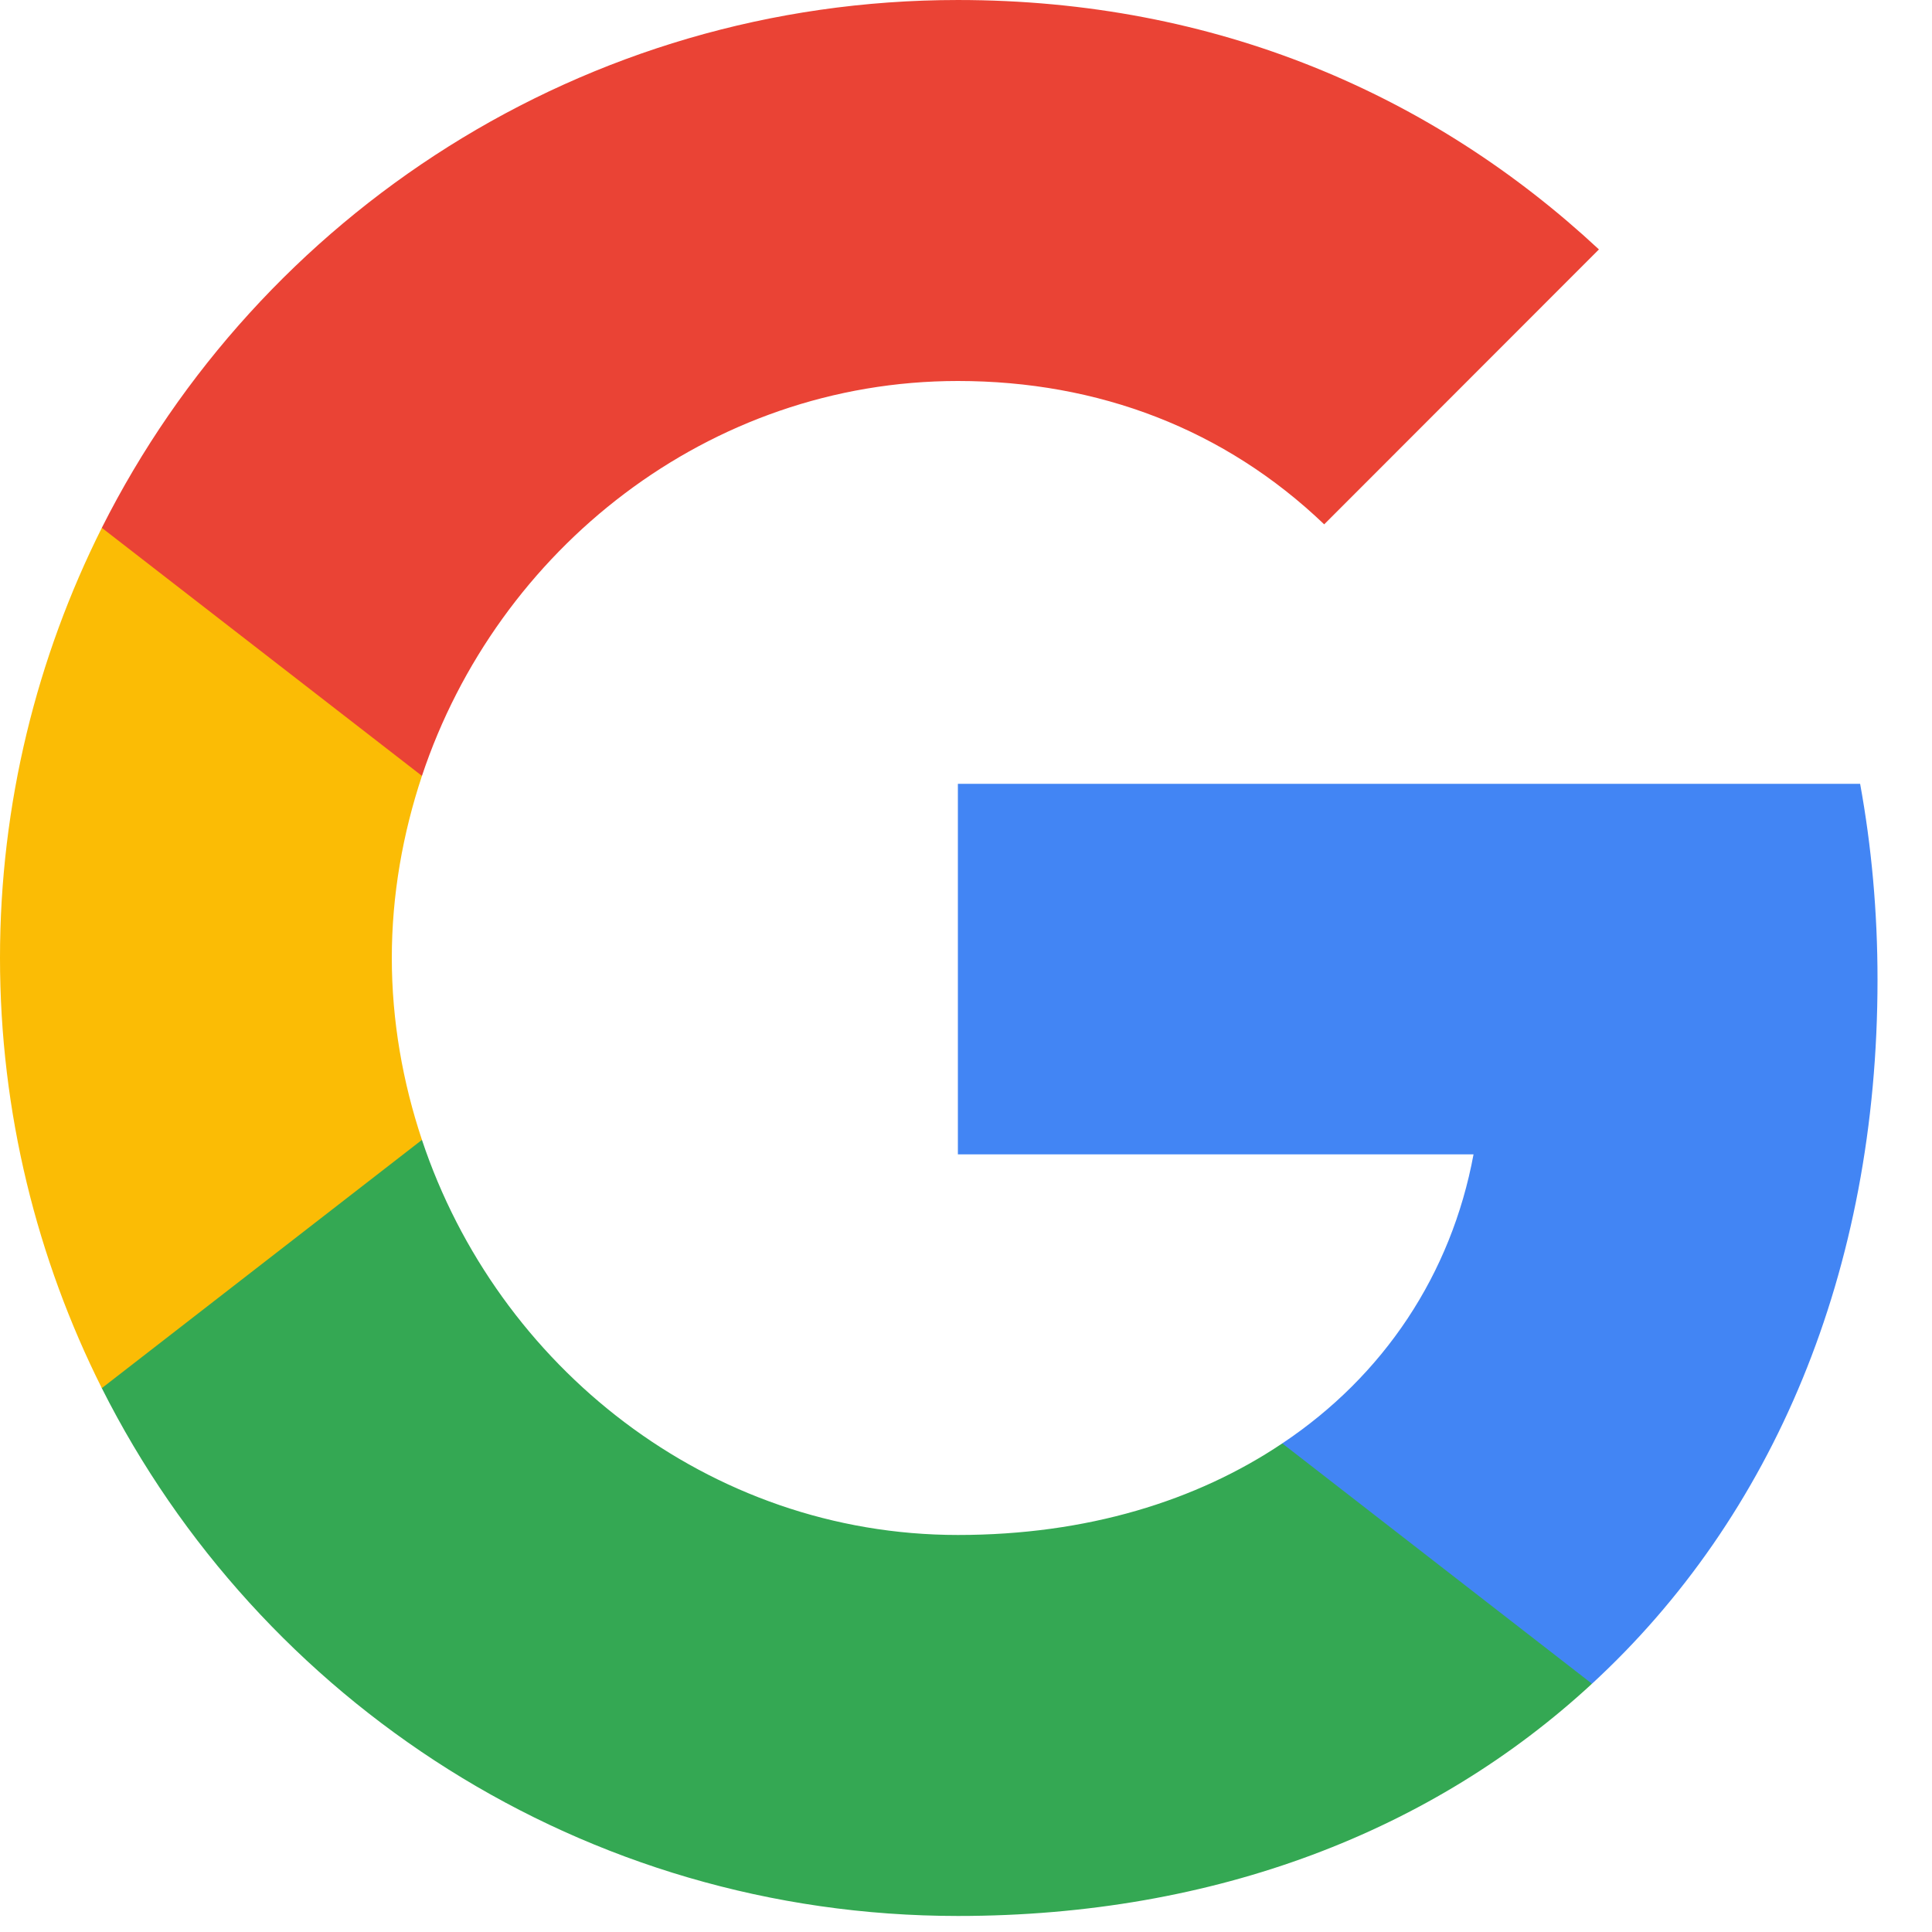
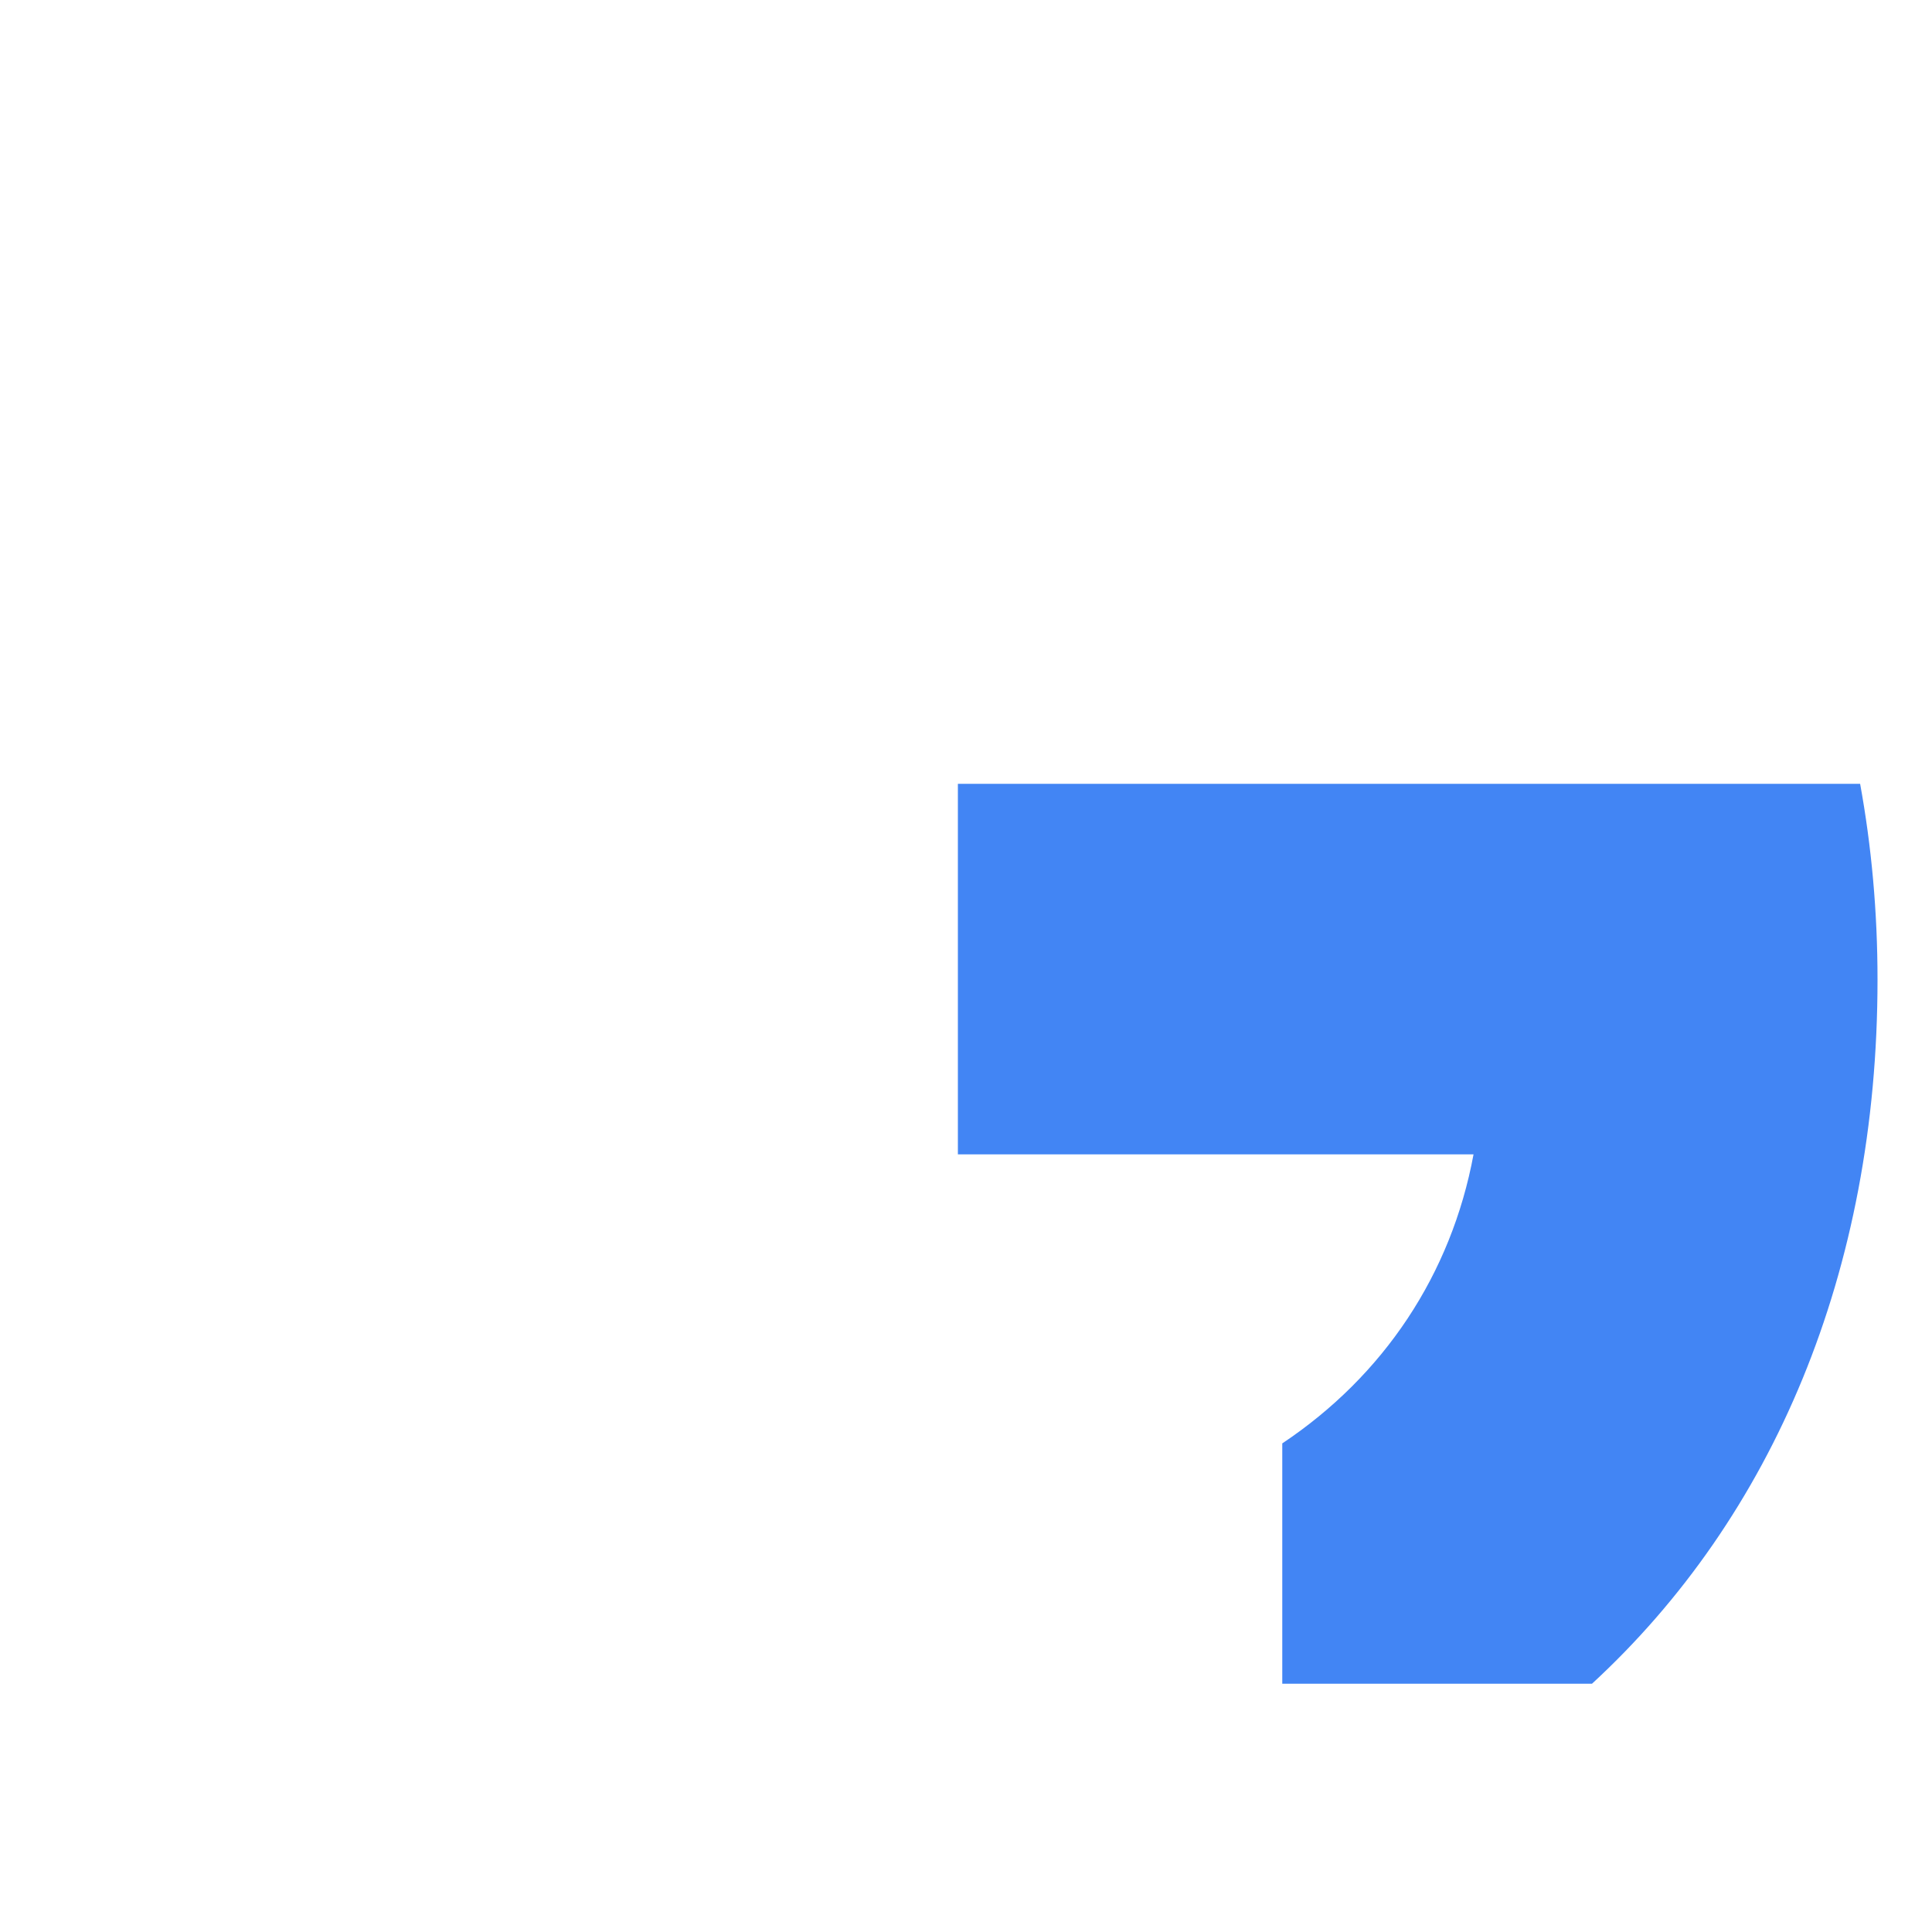
<svg xmlns="http://www.w3.org/2000/svg" fill="none" height="100%" overflow="visible" preserveAspectRatio="none" style="display: block;" viewBox="0 0 10 10" width="100%">
  <g id="Google">
    <path clip-rule="evenodd" d="M9.718 5.071C9.718 4.719 9.687 4.381 9.628 4.057H4.958V5.975H7.627C7.512 6.595 7.163 7.12 6.637 7.471V8.715H8.24C9.177 7.852 9.718 6.581 9.718 5.071Z" fill="#4285F4" fill-rule="evenodd" id="Shape" />
-     <path clip-rule="evenodd" d="M4.958 9.917C6.297 9.917 7.42 9.473 8.24 8.715L6.637 7.471C6.193 7.769 5.625 7.945 4.958 7.945C3.667 7.945 2.574 7.072 2.184 5.9H0.527V7.185C1.343 8.806 3.02 9.917 4.958 9.917Z" fill="#34A853" fill-rule="evenodd" id="Shape_2" />
-     <path clip-rule="evenodd" d="M2.184 5.9C2.085 5.603 2.028 5.285 2.028 4.958C2.028 4.632 2.085 4.314 2.184 4.016V2.732H0.527C0.192 3.401 -1.93119e-05 4.158 -1.93119e-05 4.958C-1.93119e-05 5.758 0.192 6.516 0.527 7.185L2.184 5.9Z" fill="#FBBC05" fill-rule="evenodd" id="Shape_3" />
-     <path clip-rule="evenodd" d="M4.958 1.972C5.686 1.972 6.34 2.222 6.854 2.714L8.276 1.291C7.417 0.491 6.295 2.93255e-05 4.958 2.93255e-05C3.02 2.93255e-05 1.343 1.111 0.527 2.732L2.184 4.016C2.574 2.844 3.667 1.972 4.958 1.972Z" fill="#EA4335" fill-rule="evenodd" id="Shape_4" />
    <g id="Shape_5">
</g>
  </g>
</svg>